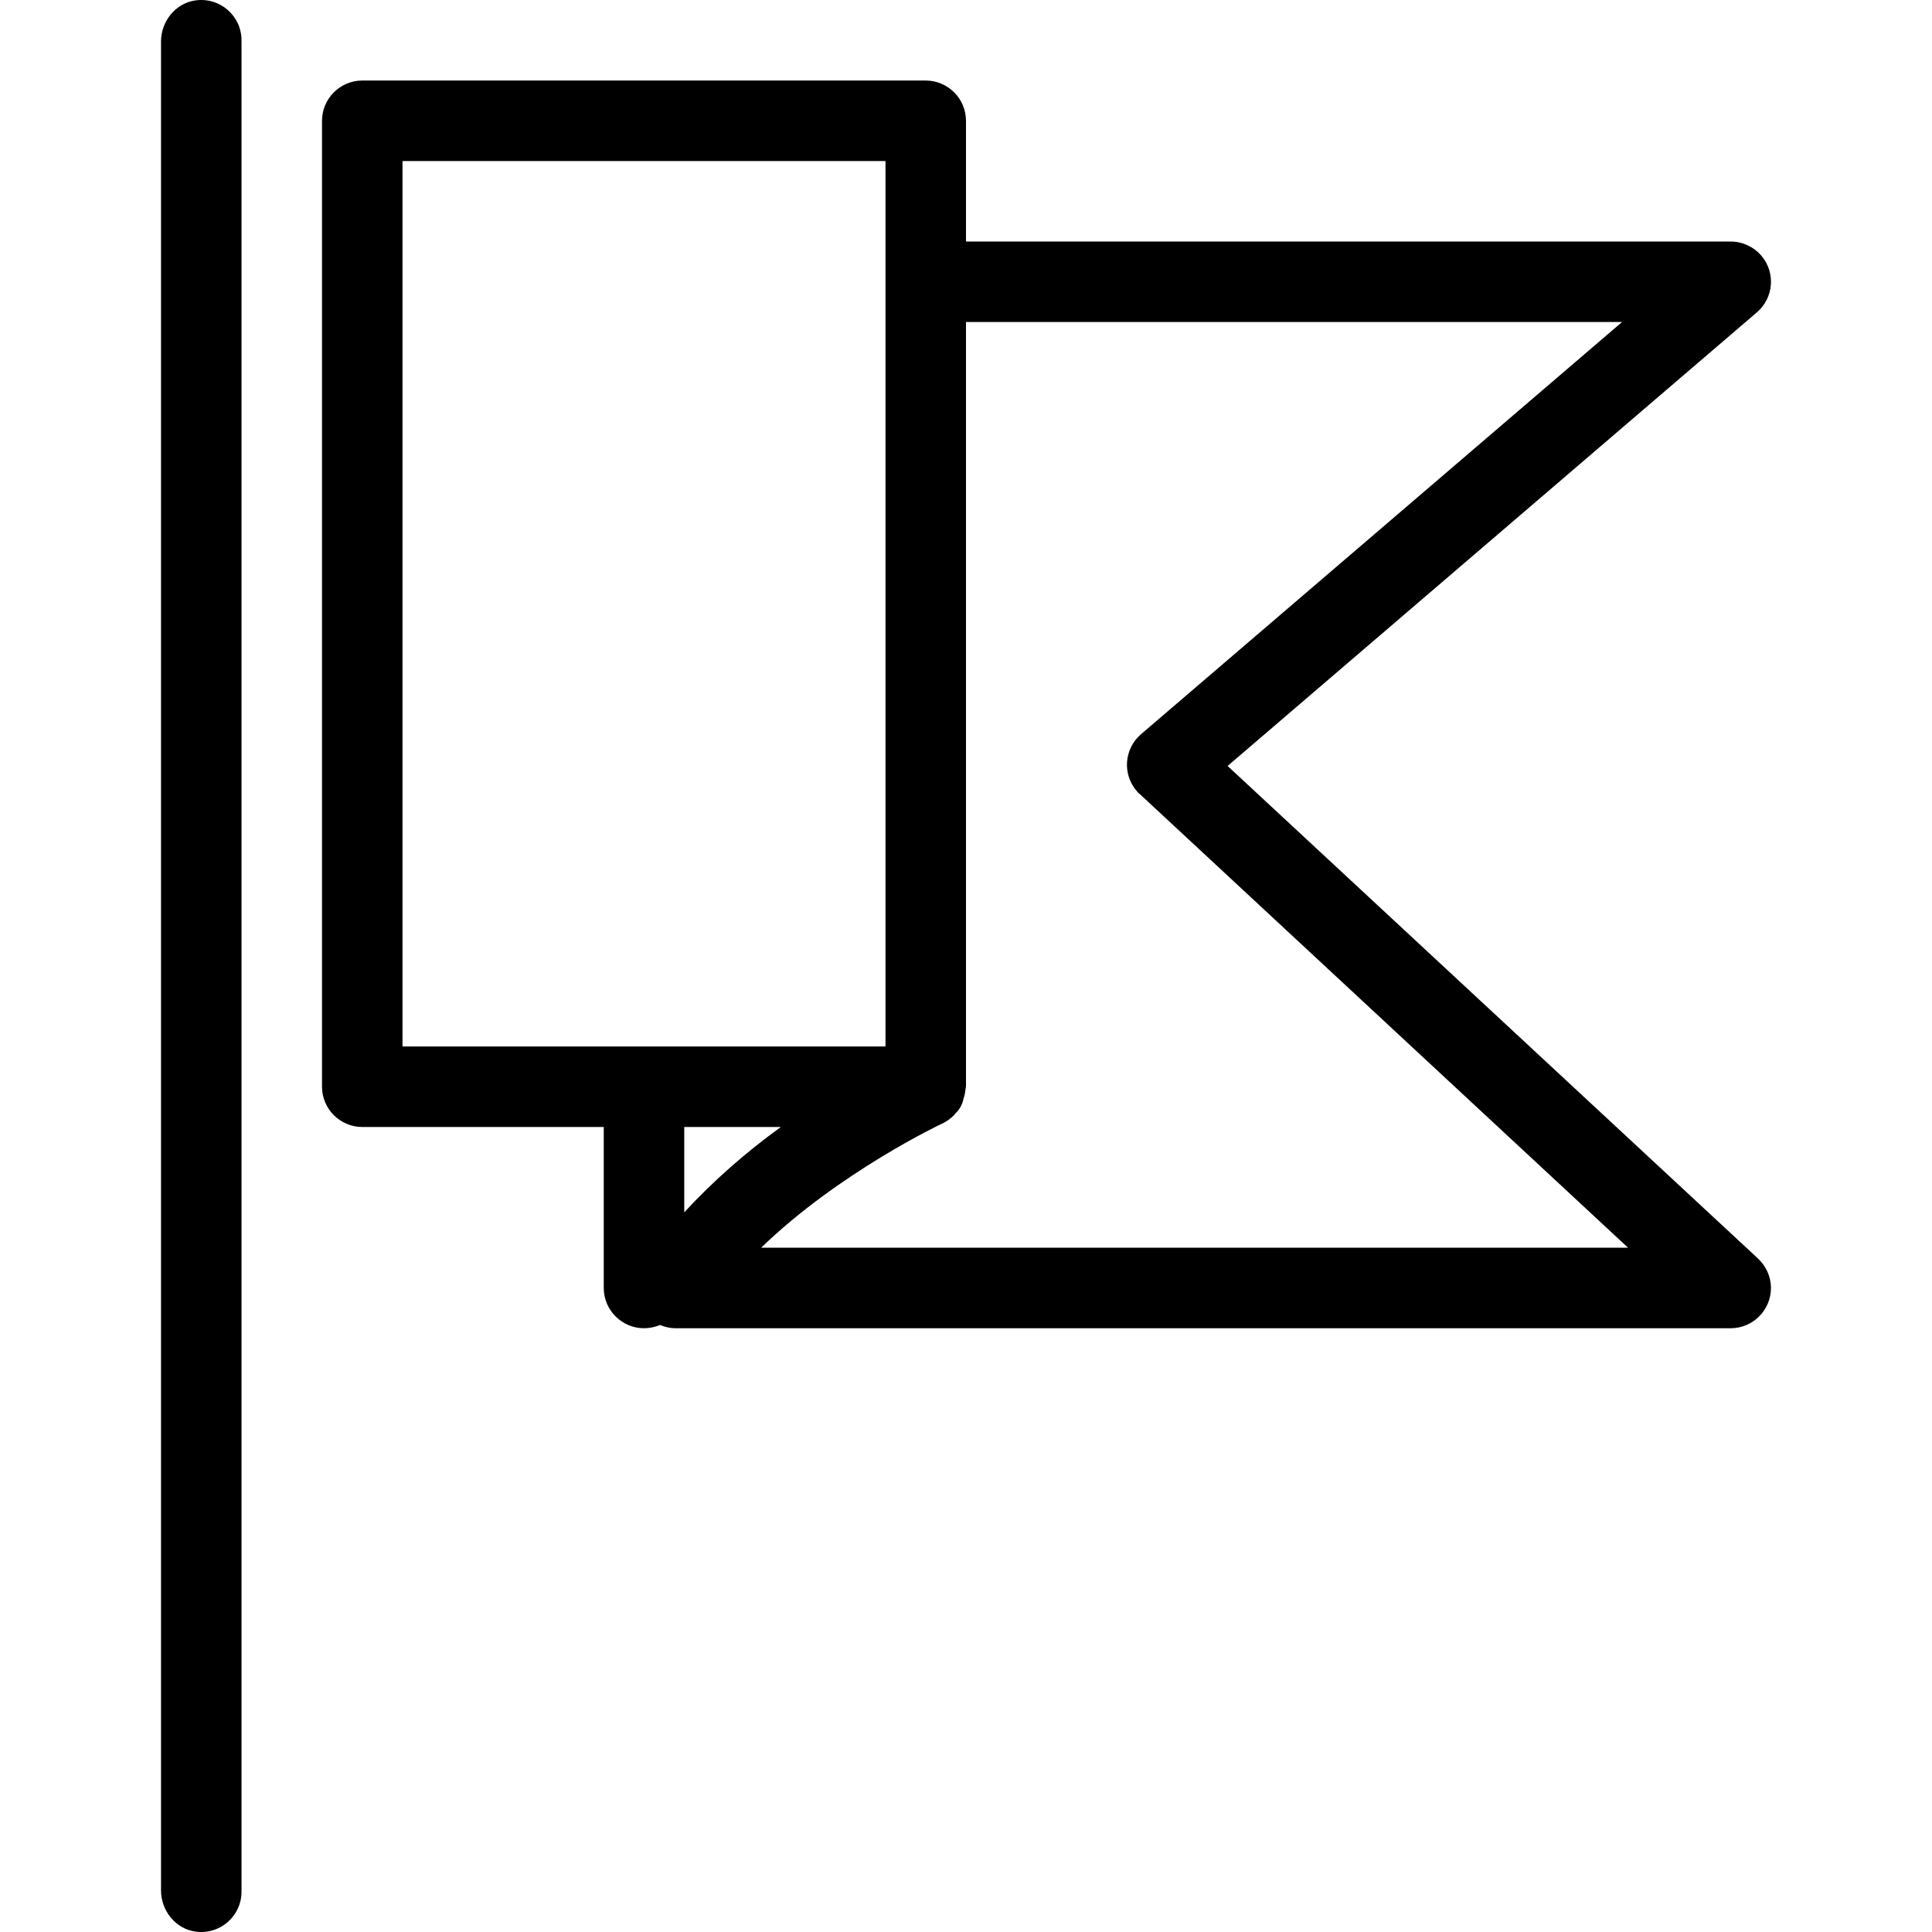
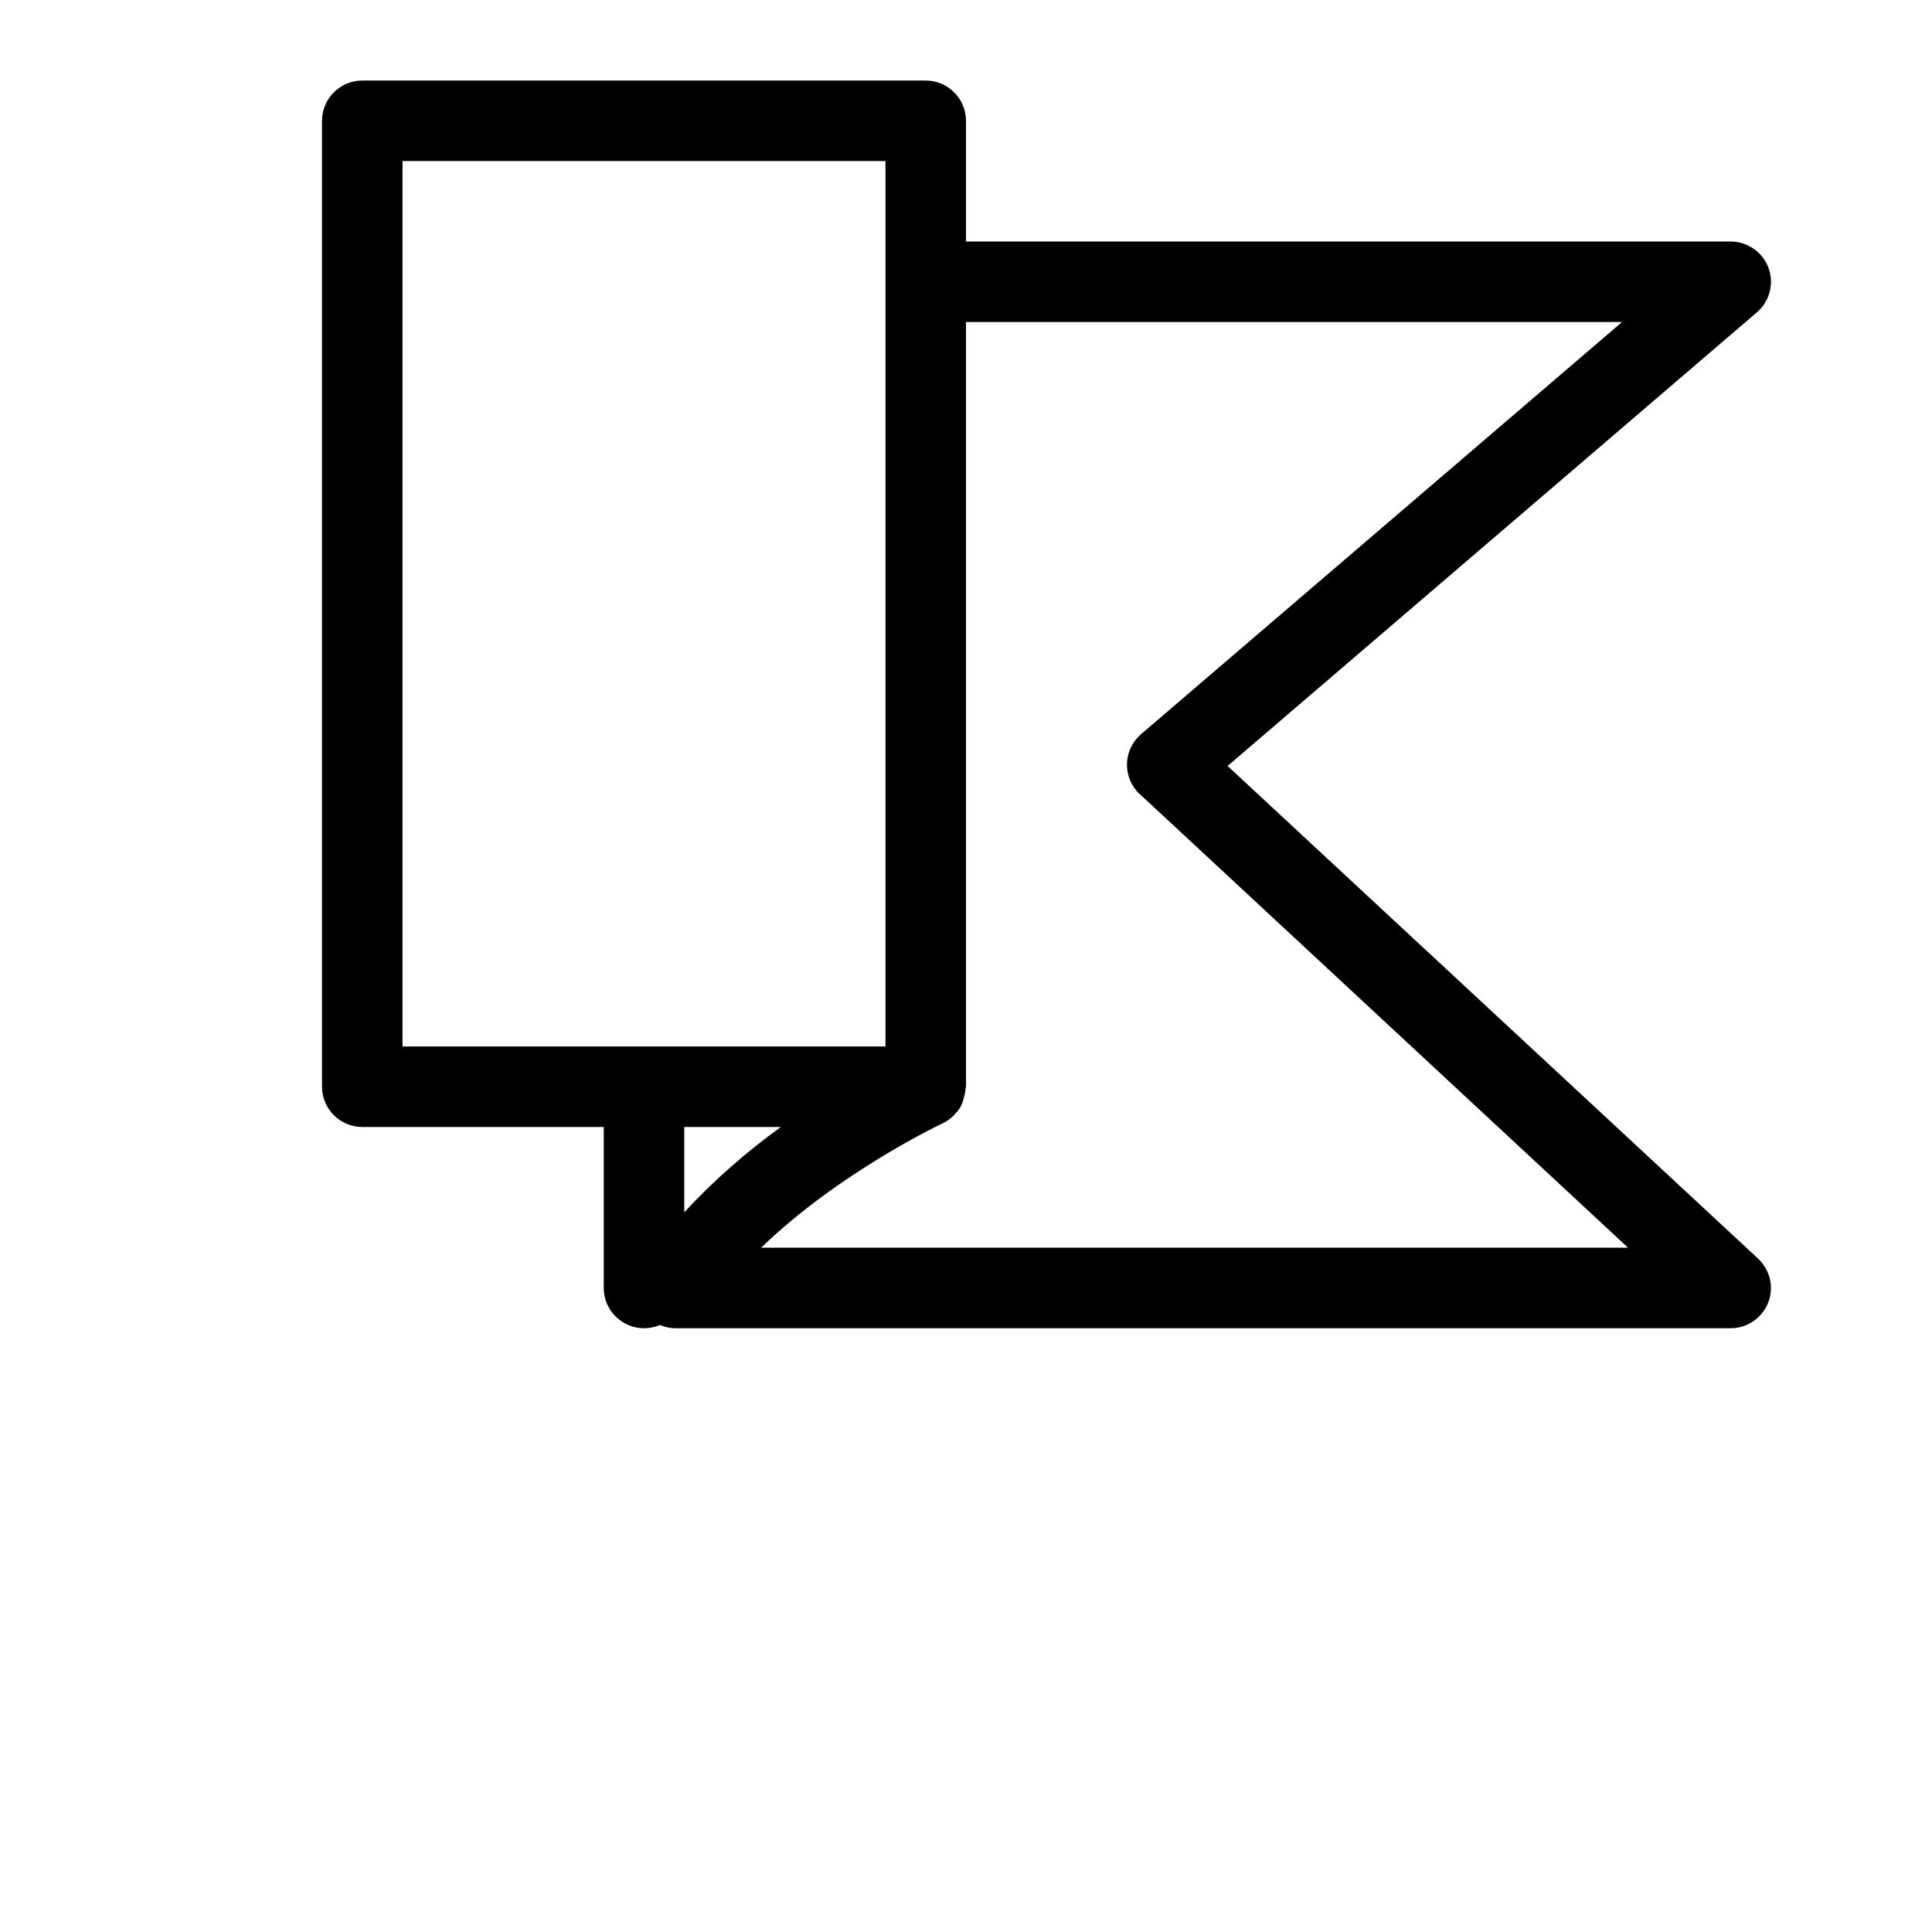
<svg xmlns="http://www.w3.org/2000/svg" fill="#000000" height="800px" width="800px" version="1.1" id="Layer_1" viewBox="0 0 512.019 512.019" xml:space="preserve">
  <g>
    <g>
      <g>
        <path d="M325.34,202.996L465.606,82.783c4.48-3.84,5.013-10.56,1.173-15.04c-2.027-2.347-5.013-3.733-8.107-3.733H256.006v-32     c0-5.867-4.8-10.667-10.667-10.667H96.006c-5.867,0-10.667,4.8-10.667,10.667v256c0,5.867,4.8,10.667,10.667,10.667h64v42.667     c0,5.867,4.8,10.667,10.667,10.667c1.493,0,2.88-0.32,4.267-0.853c1.28,0.533,2.667,0.853,4.053,0.853h279.68     c5.867,0,10.667-4.8,10.667-10.667c0-2.987-1.28-5.76-3.413-7.787L325.34,202.996z M106.673,277.343V42.676h128v234.667H106.673z      M181.34,321.29v-22.613h25.6C197.66,305.396,189.126,312.863,181.34,321.29z M201.713,330.676     c20.587-19.947,47.787-32.853,48.107-32.96c1.067-0.533,2.133-1.28,2.987-2.133c0.107-0.107,0.213-0.32,0.32-0.427     c1.173-1.067,1.92-2.453,2.24-4.053c0.32-0.853,0.427-1.707,0.533-2.56c0-0.213,0.107-0.427,0.107-0.64V85.343h173.867     L302.406,194.569c-4.48,3.84-5.013,10.56-1.173,15.04c0.213,0.32,0.533,0.64,0.853,0.853l129.387,120.213H201.713z" />
-         <path d="M51.74,0.116c-5.227,0.747-9.067,5.547-9.067,10.88v490.027c0,5.333,3.84,10.133,9.067,10.88     c6.613,0.96,12.267-4.16,12.267-10.56V10.676C64.006,4.276,58.353-0.844,51.74,0.116z" />
      </g>
    </g>
  </g>
</svg>